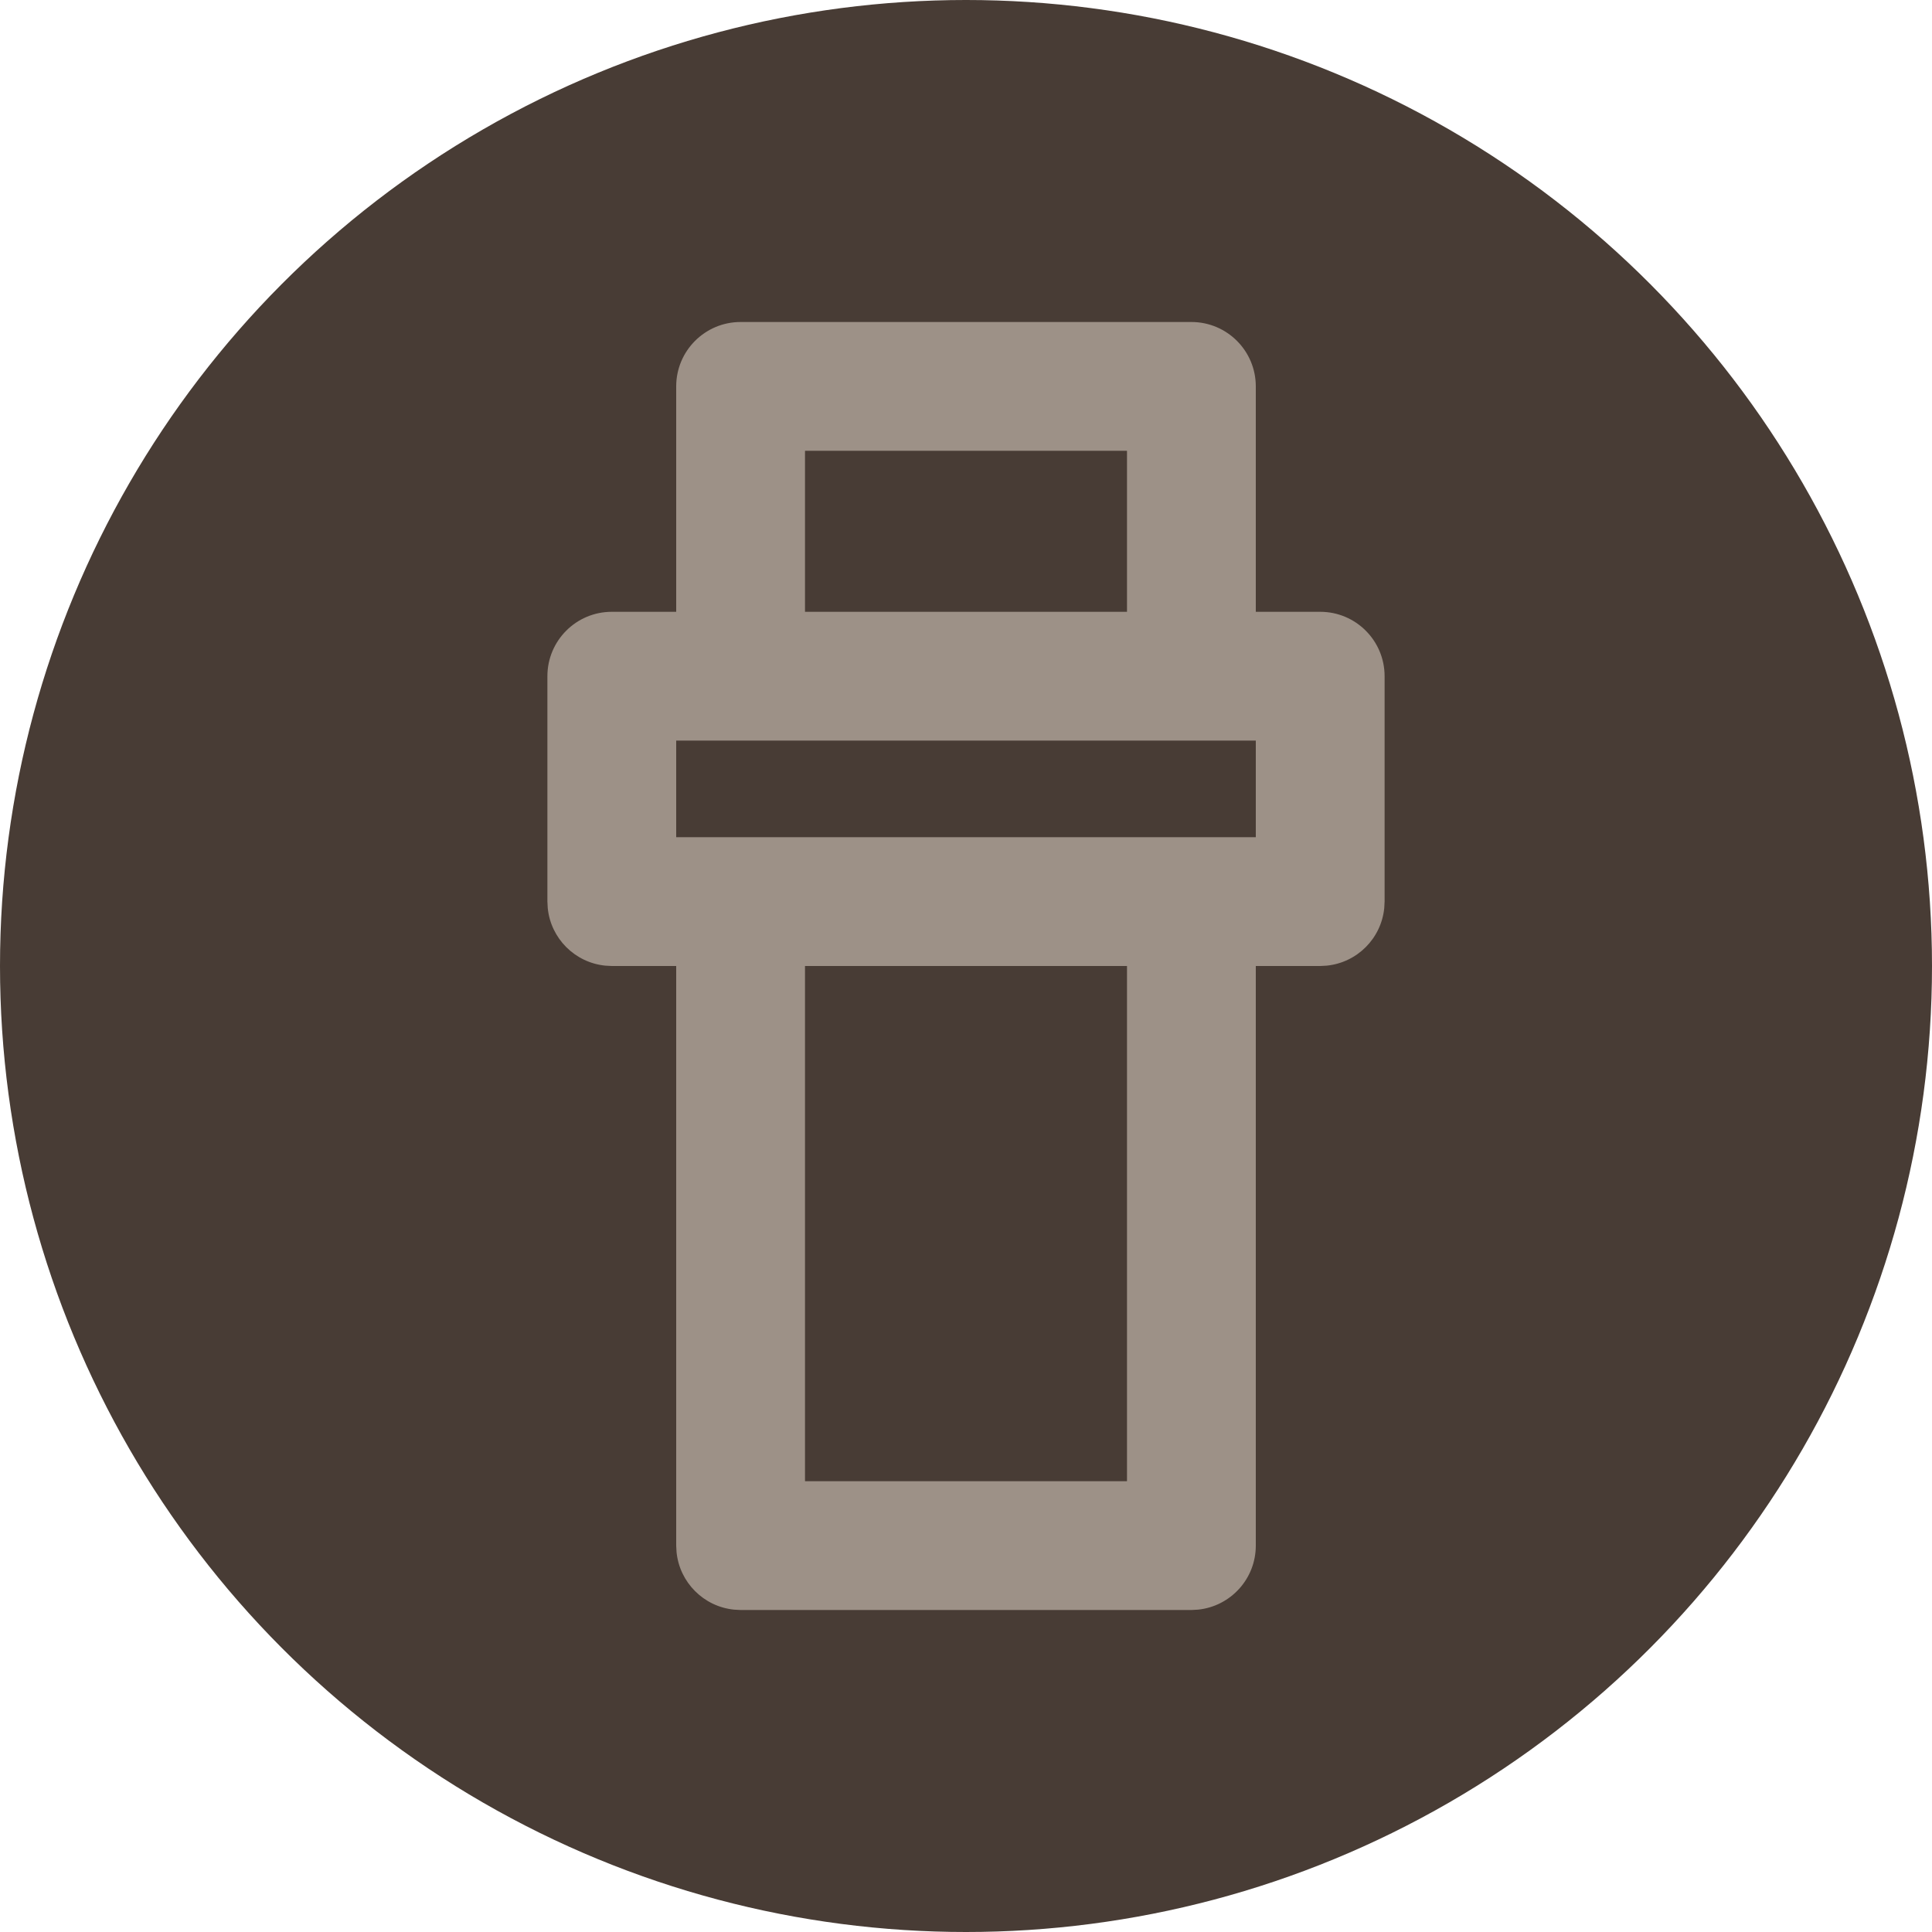
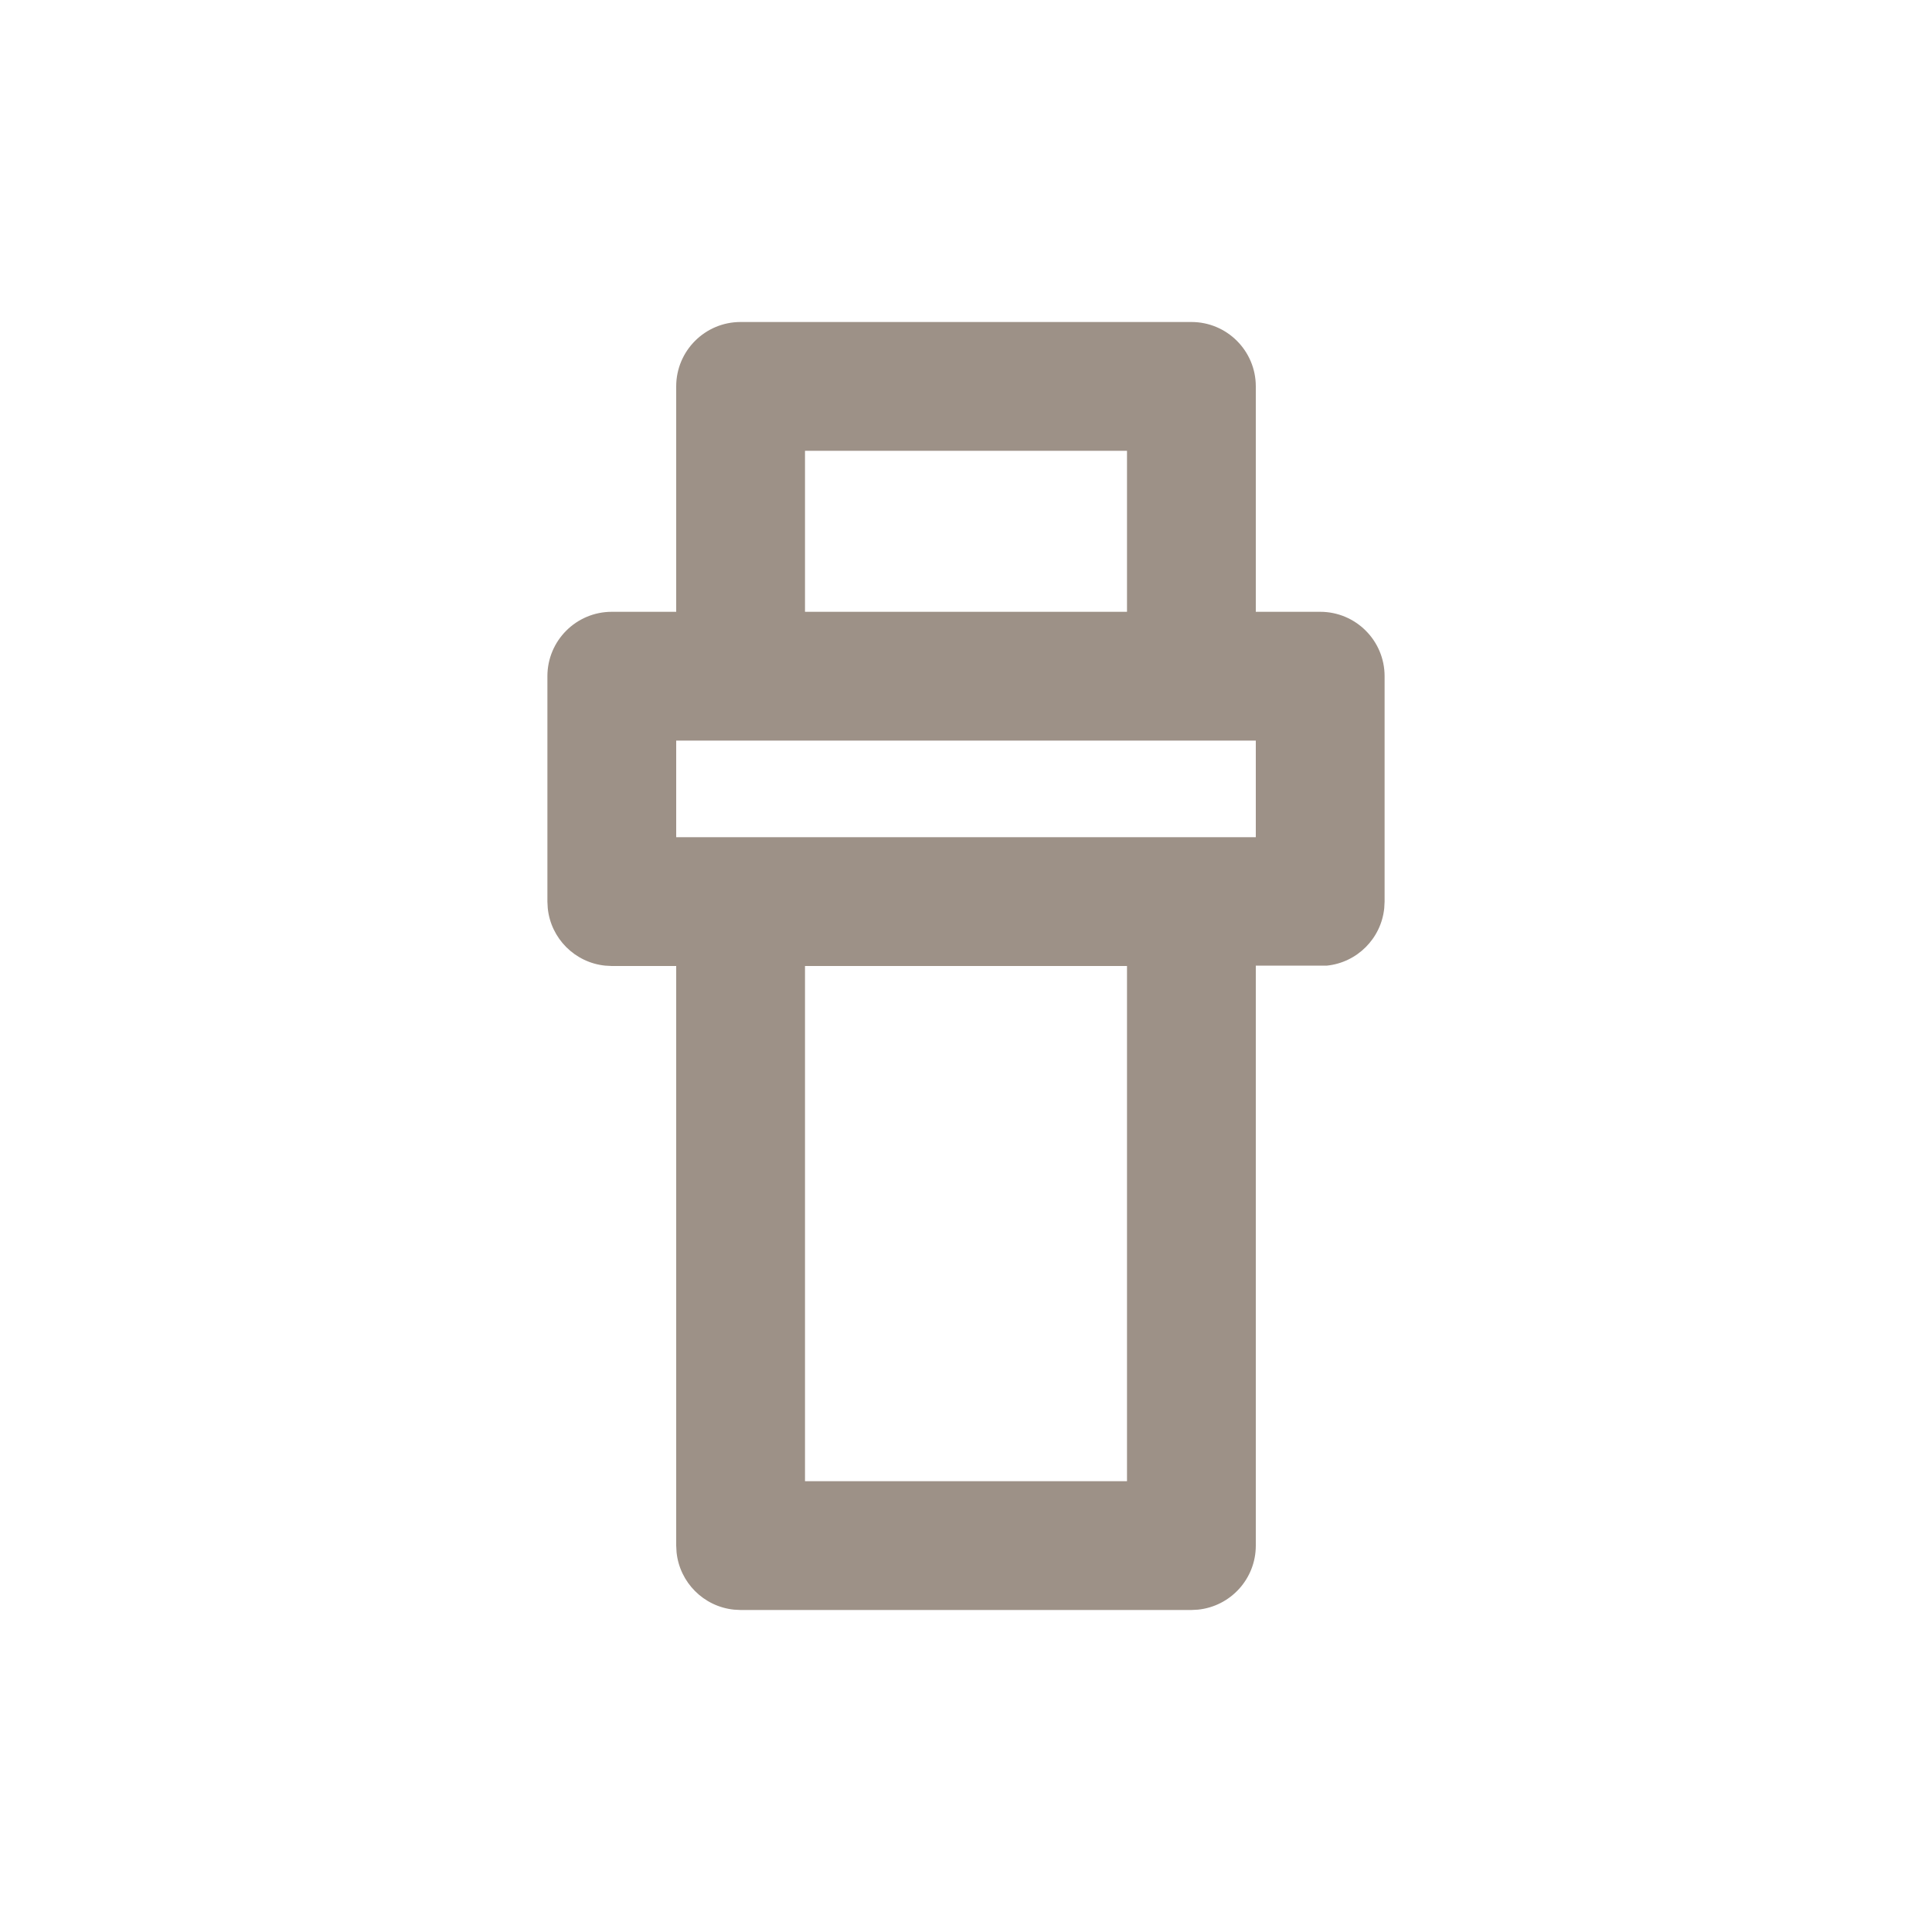
<svg xmlns="http://www.w3.org/2000/svg" width="60" height="60" viewBox="0 0 60 60" fill="none">
-   <circle cx="30" cy="30" r="30" fill="#483C35" />
-   <path d="M37 10C38.105 10 39 10.895 39 12V19H41C42.105 19 43 19.895 43 21V28L42.989 28.204C42.894 29.146 42.146 29.894 41.204 29.989L41 30H39V48C39 49.036 38.213 49.887 37.204 49.989L37 50H23L22.796 49.989C21.854 49.894 21.106 49.146 21.011 48.204L21 48V30H19L18.796 29.989C17.854 29.894 17.106 29.146 17.011 28.204L17 28V21C17 19.895 17.895 19 19 19H21V12C21 10.895 21.895 10 23 10H37ZM25 46H35V30H25V46ZM21 26H39V23H21V26ZM25 19H35V14H25V19Z" fill="#9D9187" />
+   <path d="M37 10C38.105 10 39 10.895 39 12V19H41C42.105 19 43 19.895 43 21V28L42.989 28.204C42.894 29.146 42.146 29.894 41.204 29.989H39V48C39 49.036 38.213 49.887 37.204 49.989L37 50H23L22.796 49.989C21.854 49.894 21.106 49.146 21.011 48.204L21 48V30H19L18.796 29.989C17.854 29.894 17.106 29.146 17.011 28.204L17 28V21C17 19.895 17.895 19 19 19H21V12C21 10.895 21.895 10 23 10H37ZM25 46H35V30H25V46ZM21 26H39V23H21V26ZM25 19H35V14H25V19Z" fill="#9D9187" />
</svg>